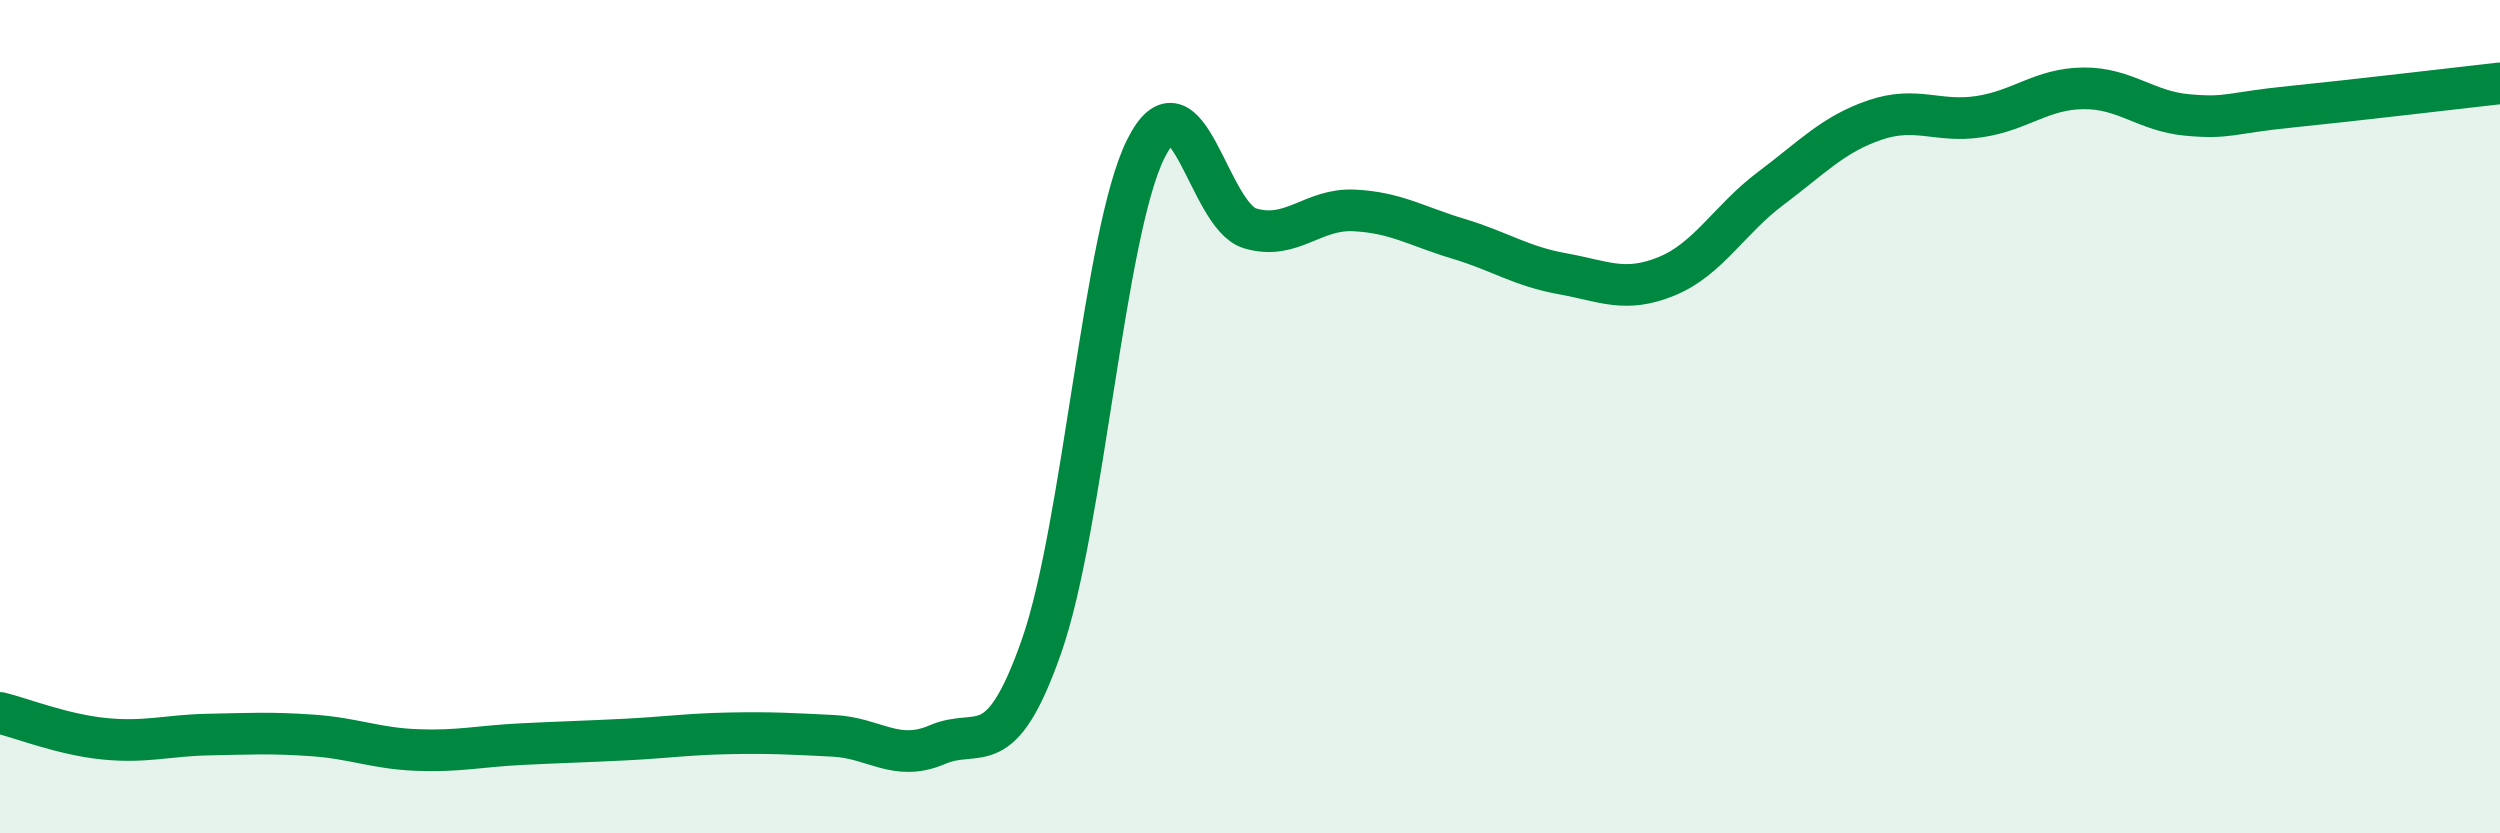
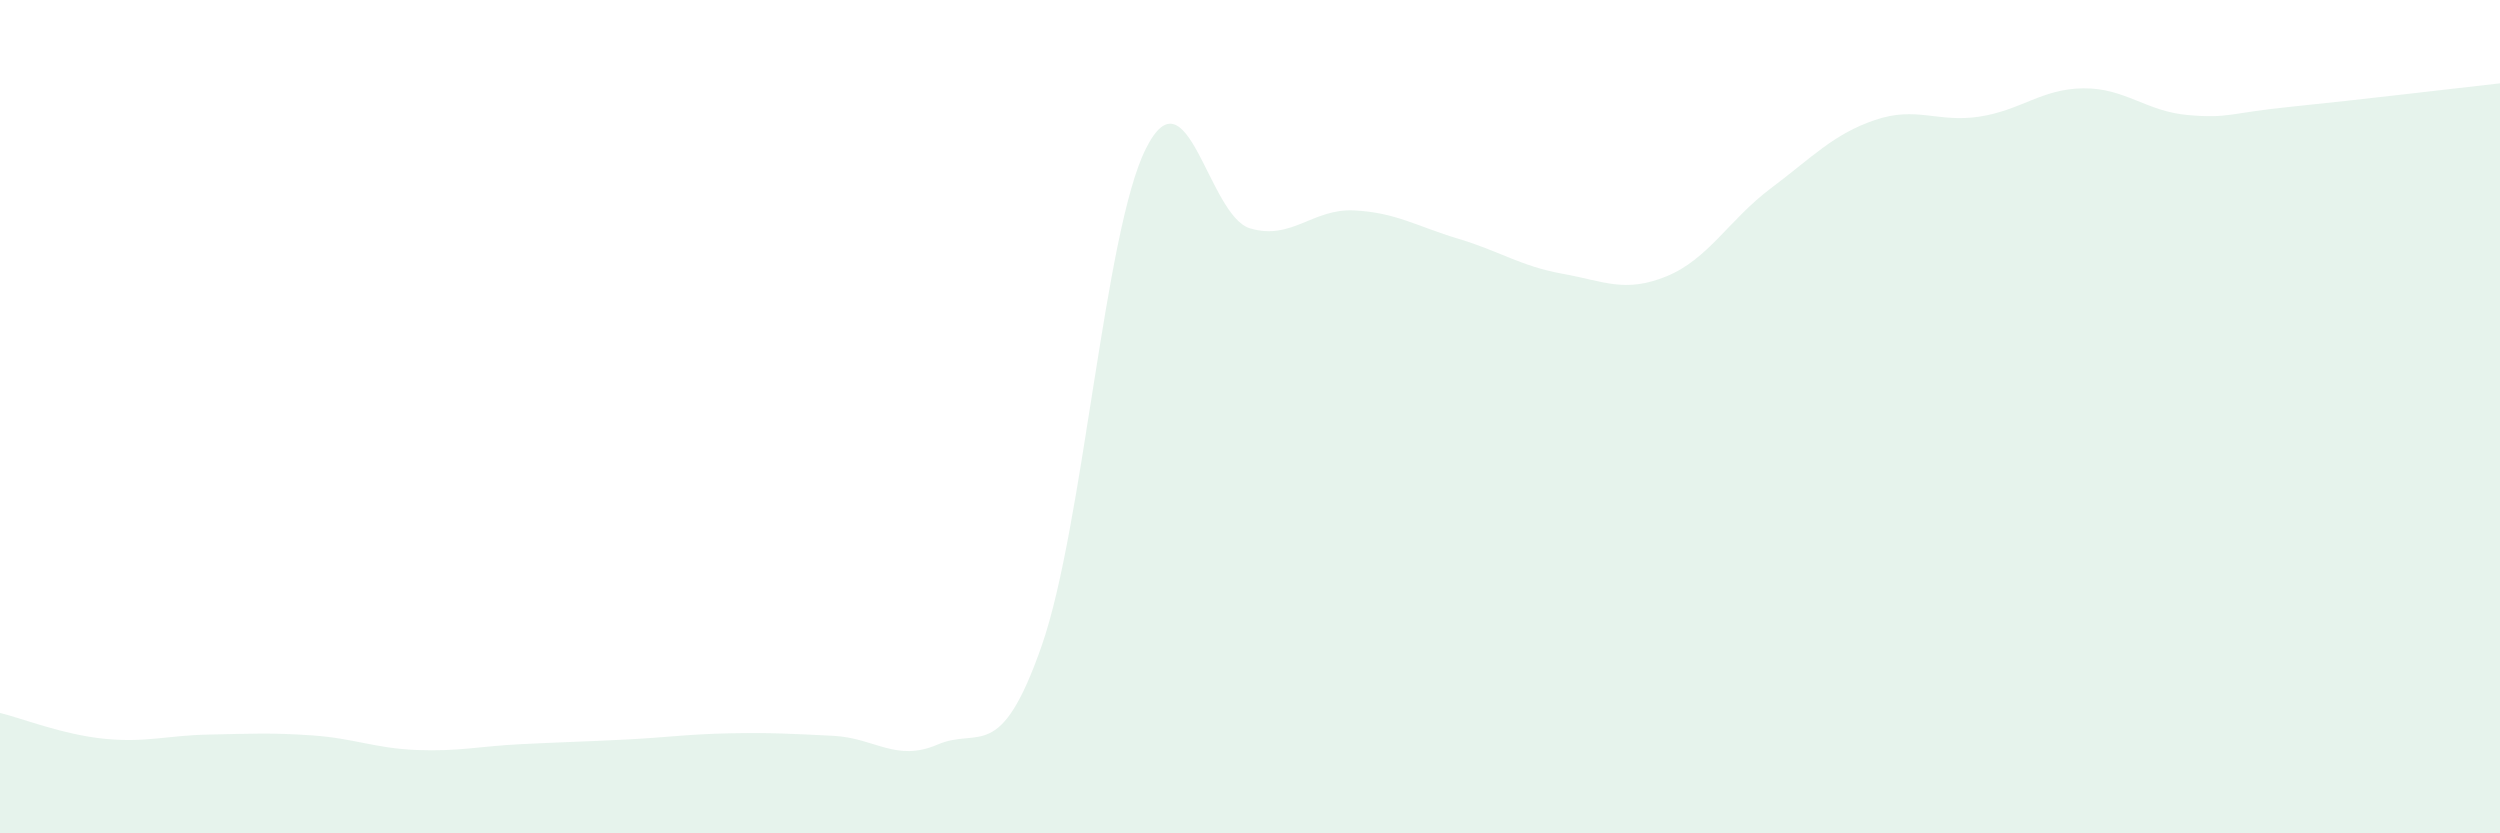
<svg xmlns="http://www.w3.org/2000/svg" width="60" height="20" viewBox="0 0 60 20">
  <path d="M 0,17.11 C 0.5,17.23 1.5,17.63 2.5,17.73 C 3.5,17.83 4,17.65 5,17.63 C 6,17.61 6.5,17.58 7.5,17.65 C 8.5,17.72 9,17.96 10,18 C 11,18.04 11.5,17.91 12.5,17.86 C 13.5,17.81 14,17.8 15,17.75 C 16,17.7 16.5,17.62 17.5,17.6 C 18.5,17.58 19,17.61 20,17.66 C 21,17.71 21.5,18.3 22.5,17.87 C 23.5,17.44 24,18.36 25,15.5 C 26,12.64 26.5,5.57 27.5,3.57 C 28.5,1.57 29,5.18 30,5.48 C 31,5.78 31.5,5 32.5,5.05 C 33.5,5.1 34,5.43 35,5.73 C 36,6.03 36.5,6.39 37.5,6.57 C 38.5,6.75 39,7.04 40,6.63 C 41,6.22 41.5,5.27 42.5,4.52 C 43.5,3.77 44,3.22 45,2.88 C 46,2.54 46.5,2.95 47.5,2.8 C 48.5,2.65 49,2.13 50,2.12 C 51,2.11 51.5,2.67 52.5,2.76 C 53.5,2.85 53.5,2.71 55,2.56 C 56.5,2.41 59,2.11 60,2L60 20L0 20Z" fill="#008740" opacity="0.1" stroke-linecap="round" stroke-linejoin="round" />
-   <path d="M 0,17.11 C 0.5,17.23 1.5,17.63 2.5,17.73 C 3.5,17.83 4,17.65 5,17.63 C 6,17.61 6.5,17.58 7.5,17.65 C 8.5,17.72 9,17.96 10,18 C 11,18.04 11.5,17.91 12.5,17.86 C 13.5,17.81 14,17.8 15,17.75 C 16,17.7 16.5,17.62 17.5,17.6 C 18.5,17.58 19,17.61 20,17.66 C 21,17.71 21.5,18.3 22.5,17.87 C 23.5,17.44 24,18.36 25,15.5 C 26,12.64 26.5,5.57 27.5,3.57 C 28.5,1.57 29,5.18 30,5.48 C 31,5.78 31.5,5 32.5,5.05 C 33.5,5.1 34,5.43 35,5.73 C 36,6.03 36.5,6.39 37.5,6.57 C 38.5,6.75 39,7.04 40,6.63 C 41,6.22 41.5,5.27 42.5,4.52 C 43.5,3.77 44,3.22 45,2.88 C 46,2.54 46.5,2.95 47.5,2.8 C 48.5,2.65 49,2.13 50,2.12 C 51,2.11 51.5,2.67 52.5,2.76 C 53.5,2.85 53.5,2.71 55,2.56 C 56.5,2.41 59,2.11 60,2" stroke="#008740" stroke-width="1" fill="none" stroke-linecap="round" stroke-linejoin="round" />
</svg>